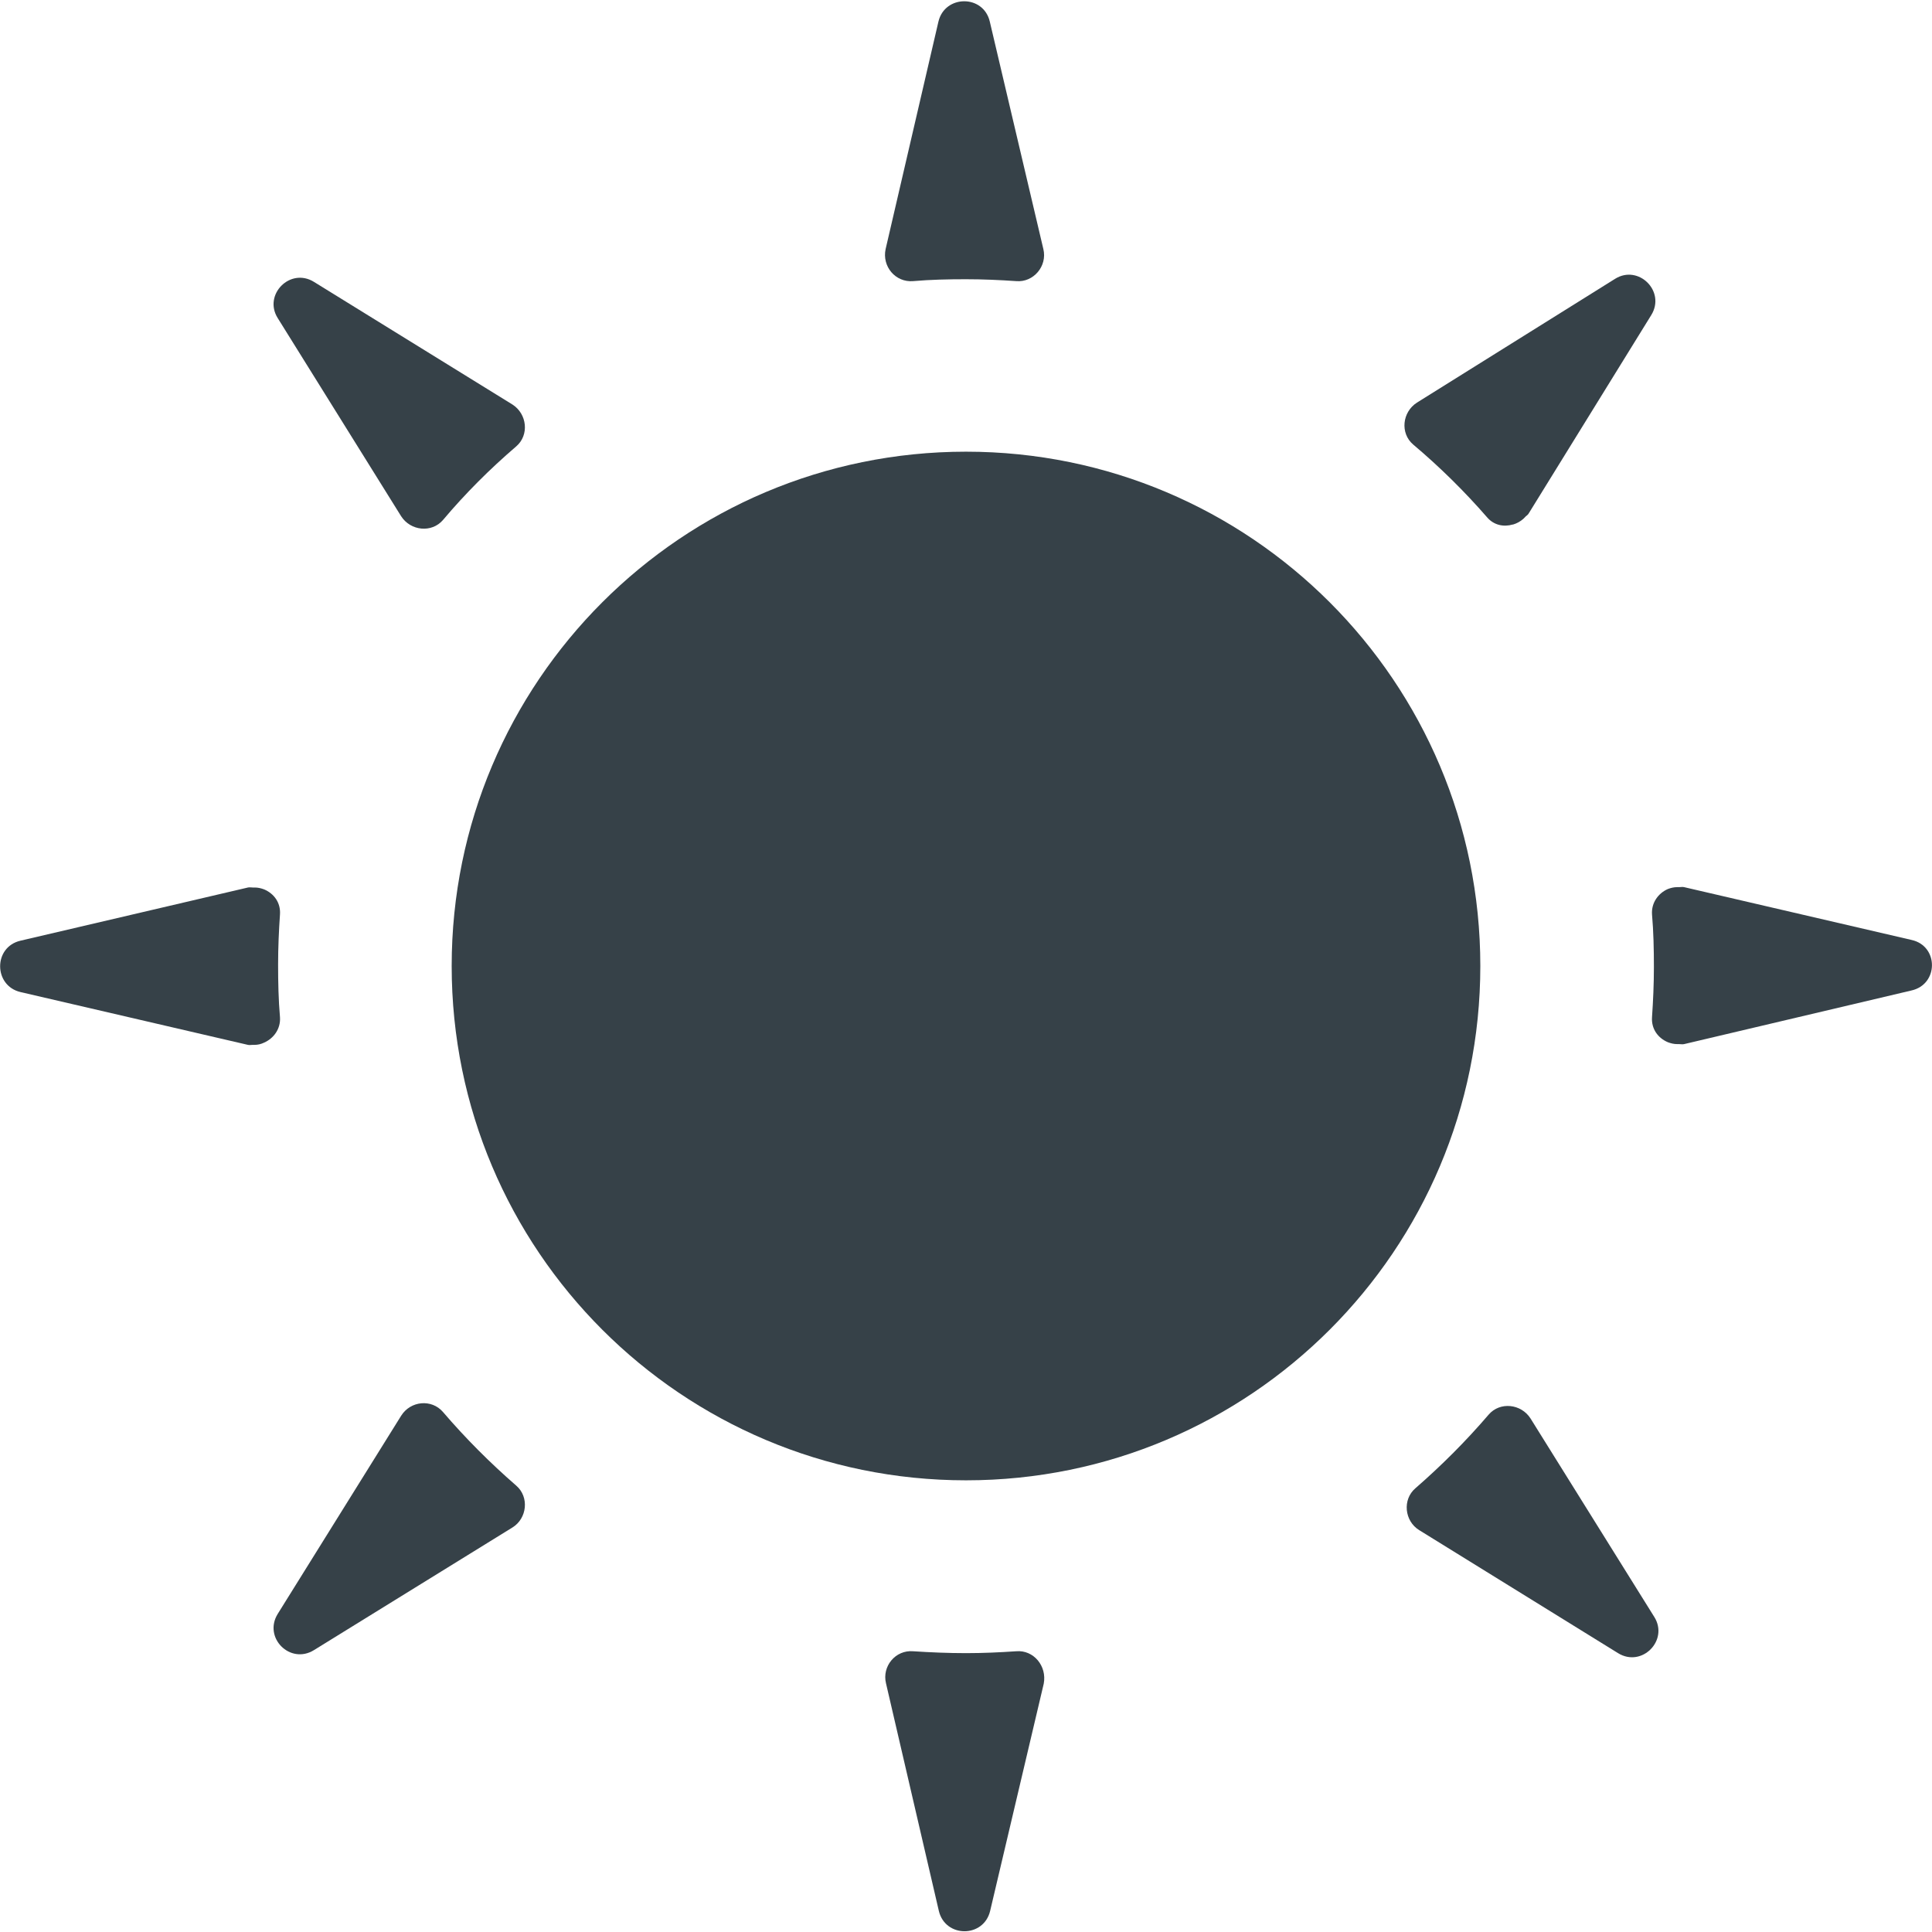
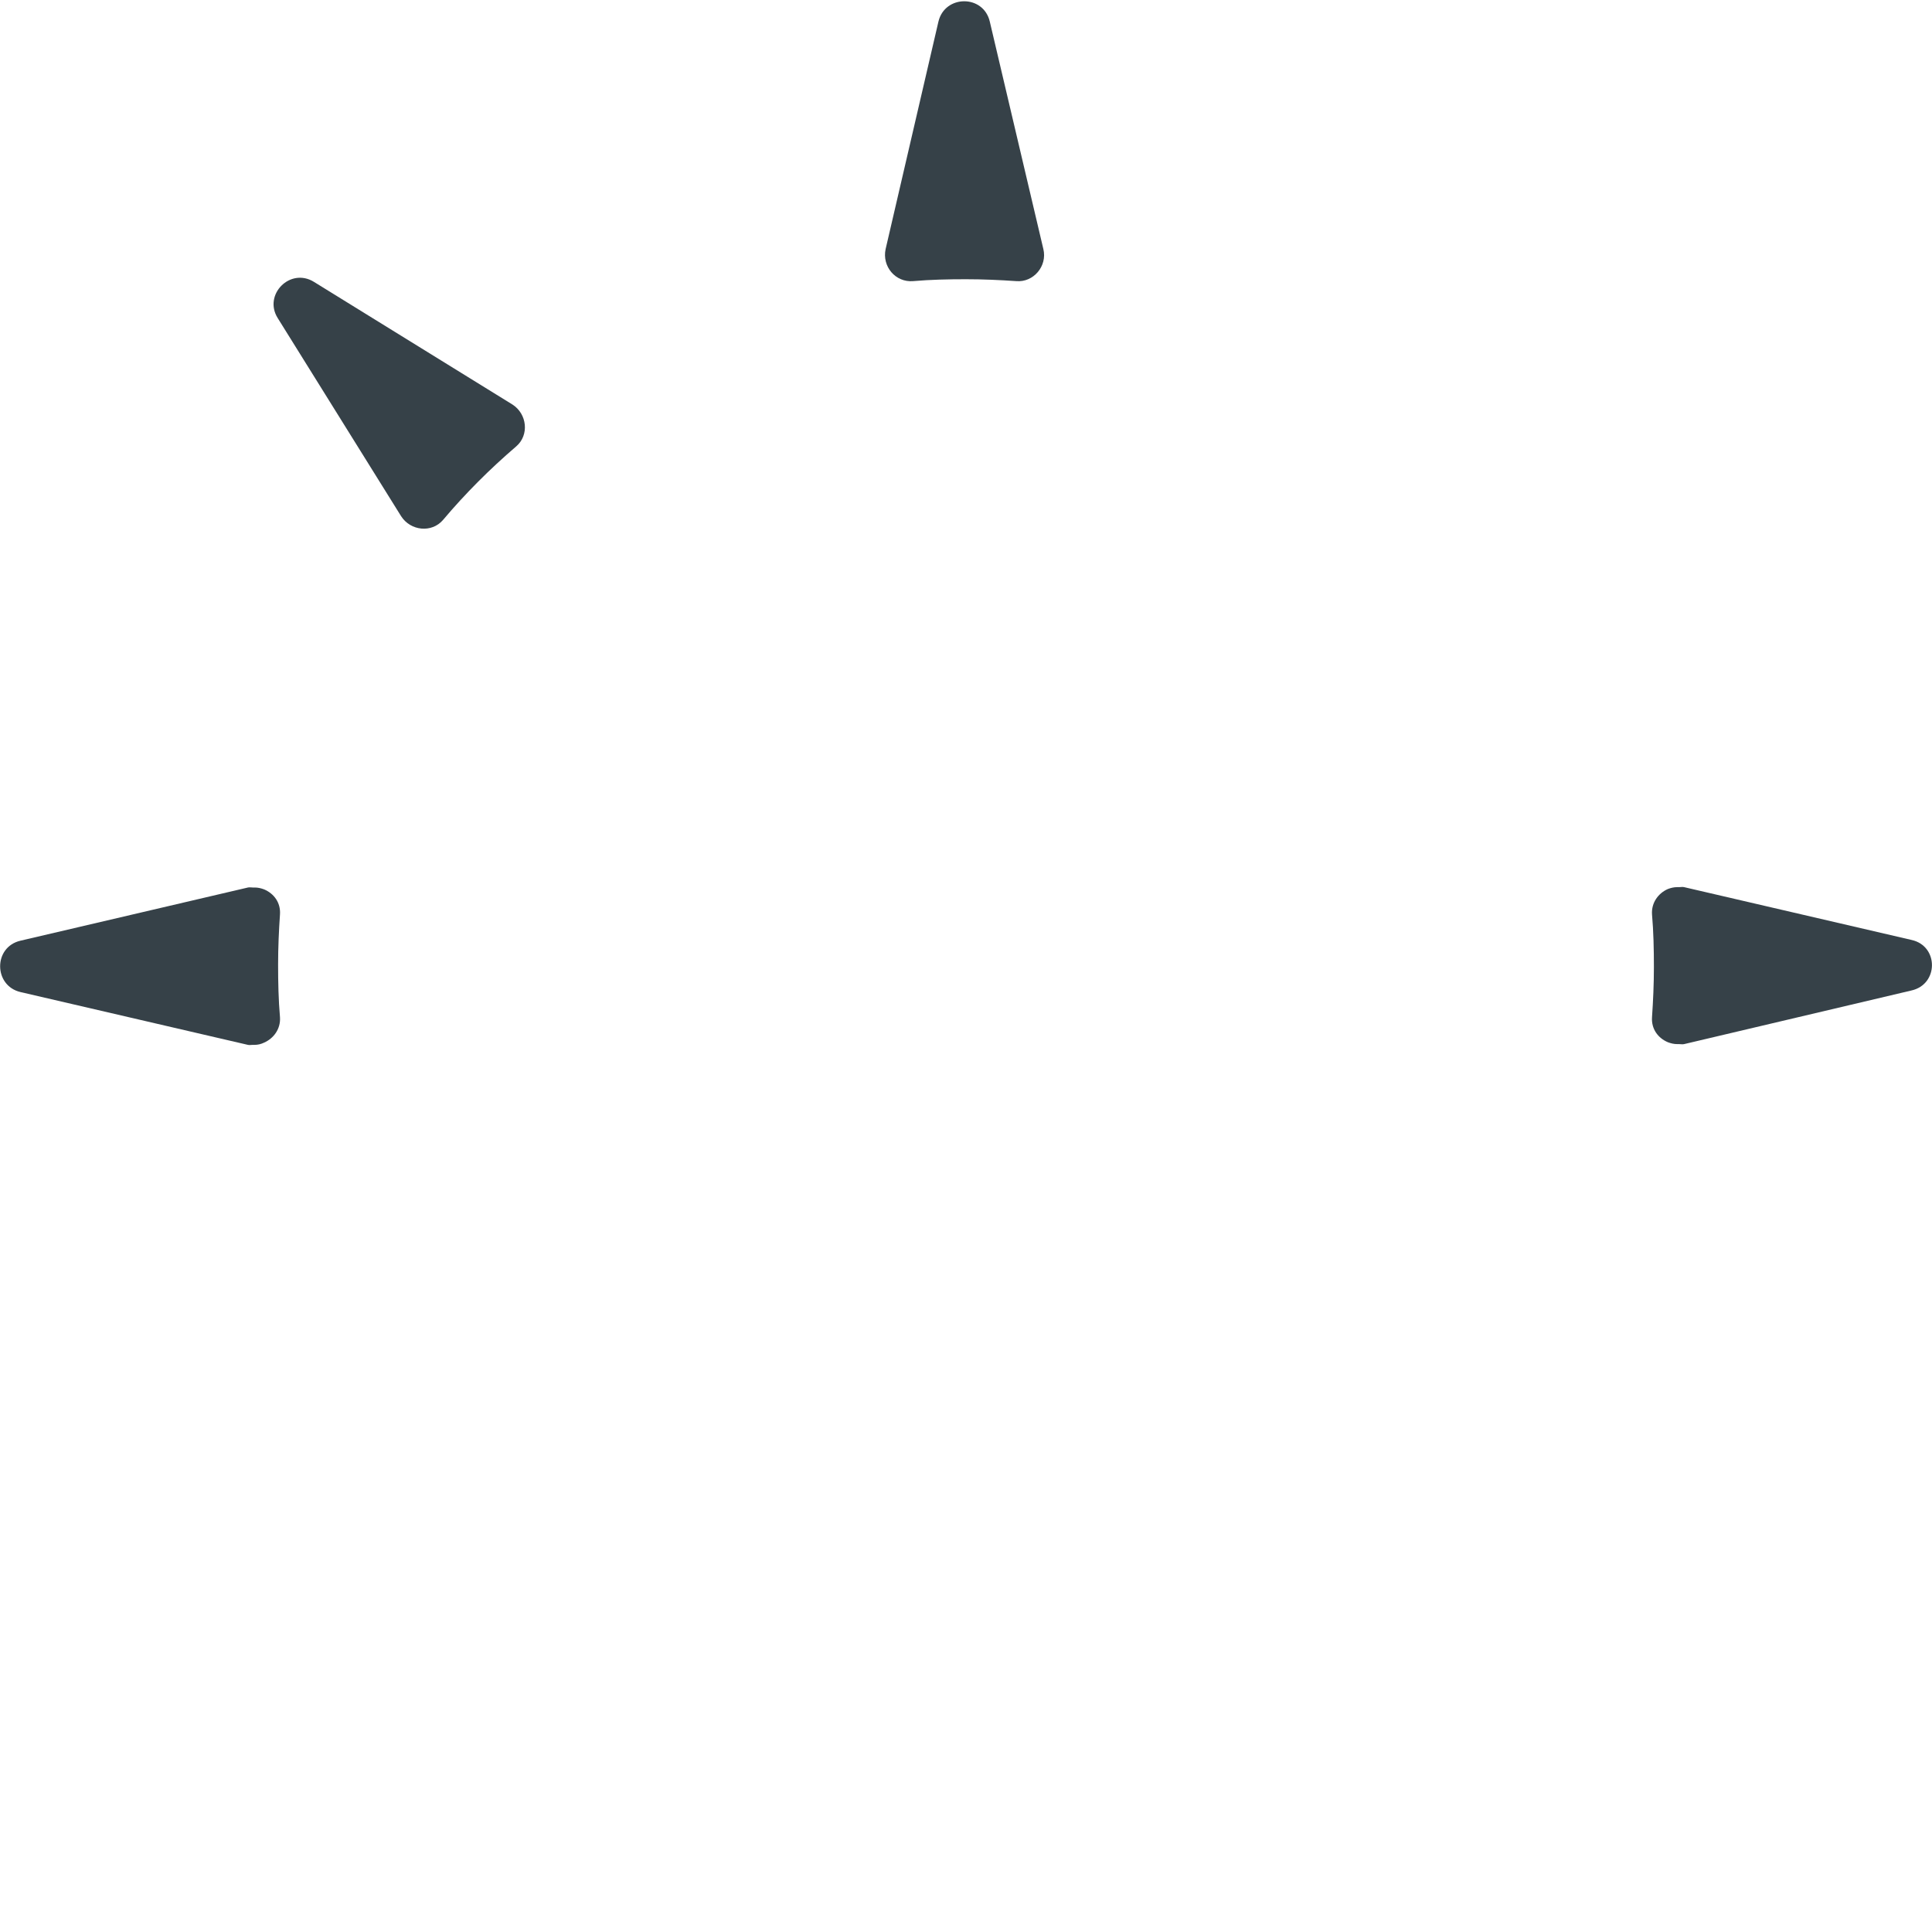
<svg xmlns="http://www.w3.org/2000/svg" version="1.1" id="_x31_0" x="0px" y="0px" viewBox="0 0 512 512" style="enable-background:new 0 0 512 512;" xml:space="preserve">
  <style type="text/css">
	.st0{fill:#364148;}
</style>
  <g>
    <path class="st0" d="M242,74.5c4.6-0.4,9.3-0.5,14-0.5c4.5,0,8.9,0.2,13.3,0.5c4.6,0.4,8.3-4,7.2-8.5L262.3,5.7   c-1.7-7.2-11.9-7.1-13.6,0l-14,60.3C233.7,70.6,237.3,74.9,242,74.5z" />
    <path class="st0" d="M106.3,136.8c2.5,3.9,8.1,4.5,11.1,1c5.9-7,12.4-13.5,19.4-19.5c3.5-3,2.9-8.6-1-11.1L83.2,74.7   c-6.3-3.9-13.5,3.4-9.6,9.6L106.3,136.8z" />
-     <path class="st0" d="M394.1,137.1c1.8,2.1,4.4,2.6,6.8,1.9c0,0,0.1,0,0.1,0c1-0.3,1.9-0.8,2.7-1.5c0.1-0.1,0.3-0.3,0.4-0.4   c0.3-0.4,0.8-0.6,1-1l32.5-52.6c3.9-6.3-3.4-13.5-9.6-9.6l-52.5,32.8c-3.9,2.5-4.5,8.1-1,11.1C381.5,123.7,388.1,130.2,394.1,137.1   z" />
-     <path class="st0" d="M405.6,375.9c-2.5-3.9-8.1-4.5-11.1-1c-6,7-12.5,13.5-19.4,19.5c-3.5,3-2.9,8.7,1,11.1l52.7,32.6   c6.3,3.9,13.5-3.4,9.6-9.6L405.6,375.9z" />
    <path class="st0" d="M506.6,249.1l-60.3-14c-0.4-0.1-0.9,0-1.3,0c-0.1,0-0.2,0-0.3,0c-0.1,0-0.1,0-0.2,0c-0.9,0-1.7,0.2-2.5,0.5   c0,0,0,0,0,0c-2.5,1.1-4.4,3.6-4.2,6.7c0.4,4.6,0.5,9.3,0.5,14c0,4.5-0.2,8.9-0.5,13.3c-0.2,3.1,1.6,5.5,4.2,6.6c0,0,0,0,0,0   c0.8,0.3,1.6,0.5,2.5,0.5c0.1,0,0.1,0,0.2,0l0,0c0.1,0,0.2,0,0.3,0c0.4,0,0.9,0.1,1.3,0l60.2-14.2   C513.8,260.9,513.8,250.7,506.6,249.1z" />
-     <path class="st0" d="M117.4,374.2c-3-3.5-8.6-3-11.1,1l-32.7,52.5c-3.9,6.3,3.3,13.5,9.6,9.6l52.6-32.5c3.9-2.4,4.5-8.1,1-11.1   C129.9,387.7,123.4,381.2,117.4,374.2z" />
-     <path class="st0" d="M269.3,437.6c-4.4,0.3-8.8,0.5-13.3,0.5c-4.7,0-9.4-0.2-14-0.5c-4.7-0.4-8.3,4-7.2,8.5l14,60.3   c1.7,7.2,11.9,7.2,13.6,0l14.2-60.2C277.5,441.5,273.9,437.2,269.3,437.6z" />
    <path class="st0" d="M70,276.3c2.5-1.1,4.4-3.6,4.2-6.7c-0.4-4.6-0.5-9.3-0.5-14c0-4.5,0.2-8.9,0.5-13.3c0.2-3.1-1.6-5.5-4.2-6.6   c0,0,0,0,0,0c-0.8-0.3-1.6-0.5-2.5-0.5c-0.1,0-0.1,0-0.2,0c-0.1,0-0.2,0-0.3,0c-0.4,0-0.9-0.1-1.3,0L5.4,249.3   c-7.2,1.7-7.1,11.9,0,13.6l60.3,14c0.4,0.1,0.8,0,1.3,0c0.1,0,0.2,0,0.3,0h0c0.1,0,0.1,0,0.2,0C68.3,276.9,69.2,276.7,70,276.3   C70,276.3,70,276.3,70,276.3z" />
-     <path class="st0" d="M256,119.7c-75.3,0-136.3,61-136.3,136.3c0,75.3,61,136.3,136.3,136.3c75.3,0,136.3-61,136.3-136.3   C392.3,180.7,331.3,119.7,256,119.7z" />
  </g>
</svg>